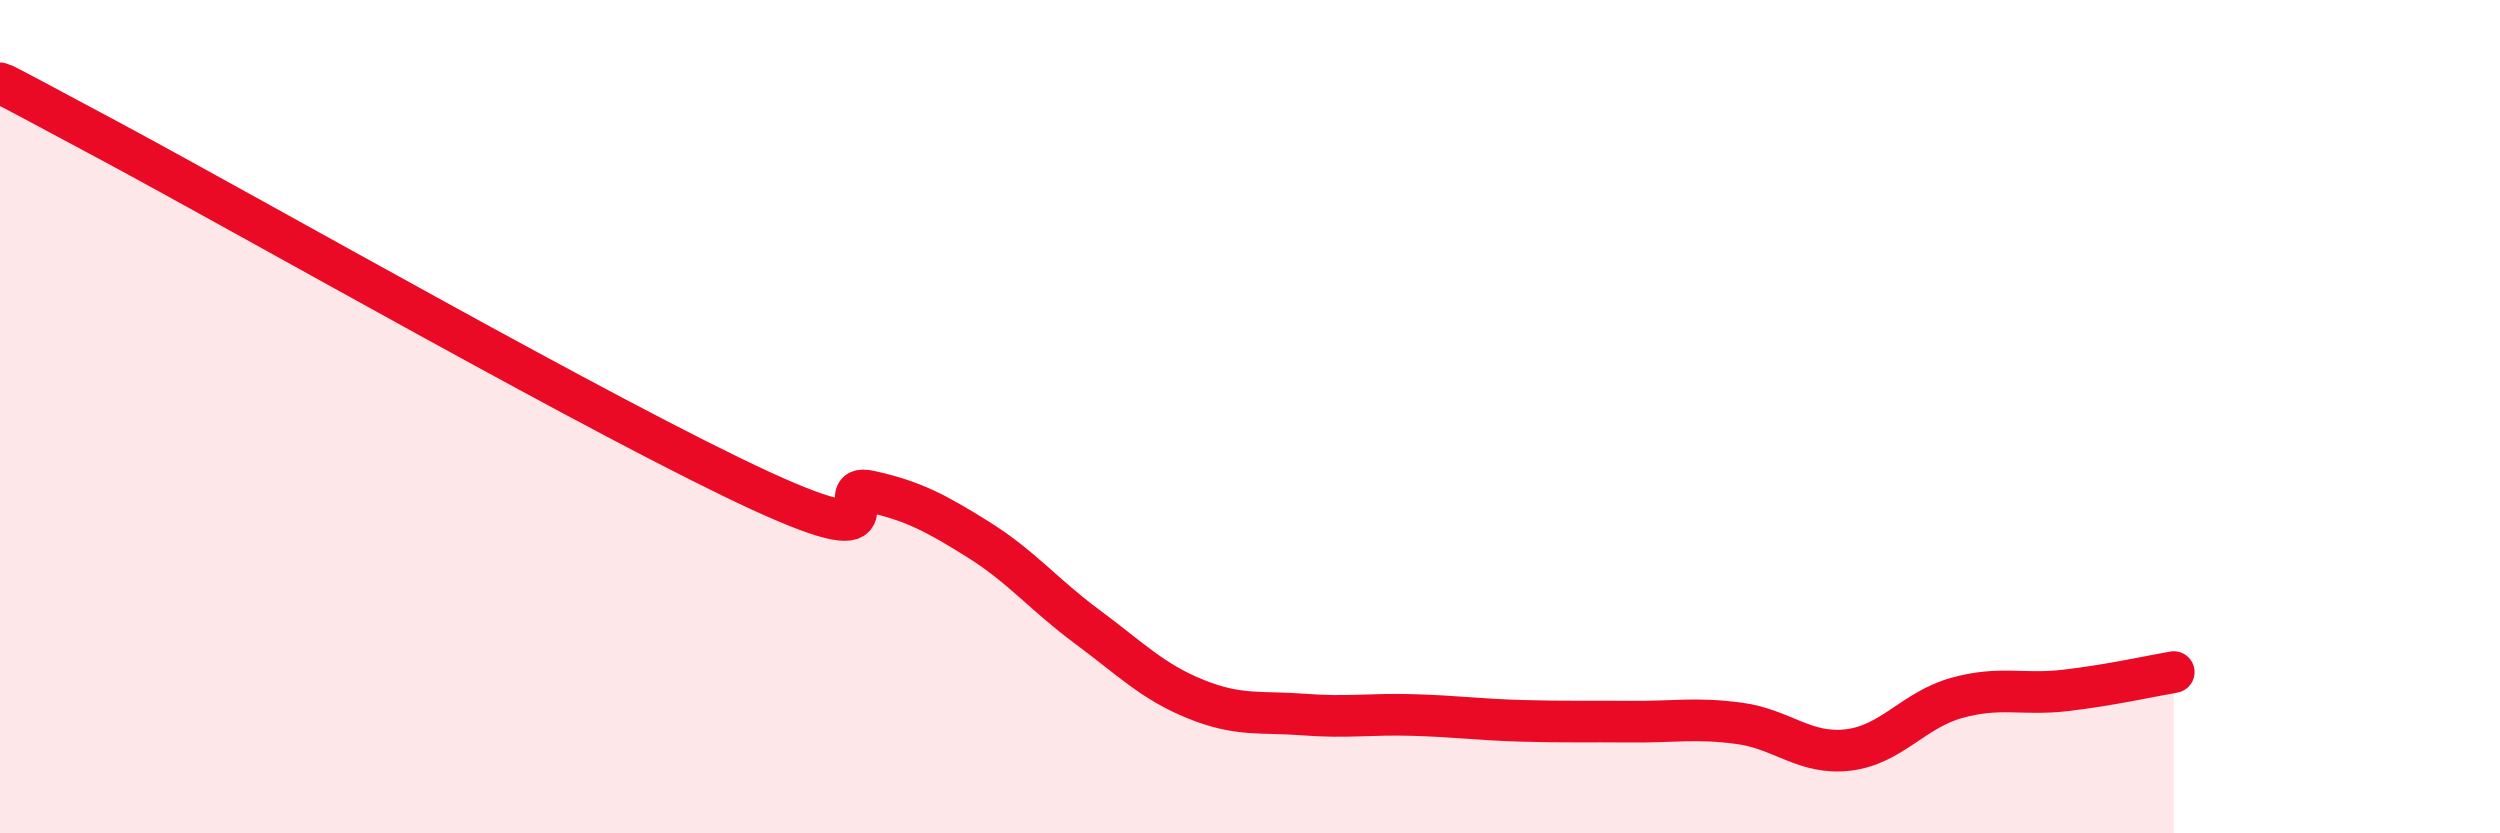
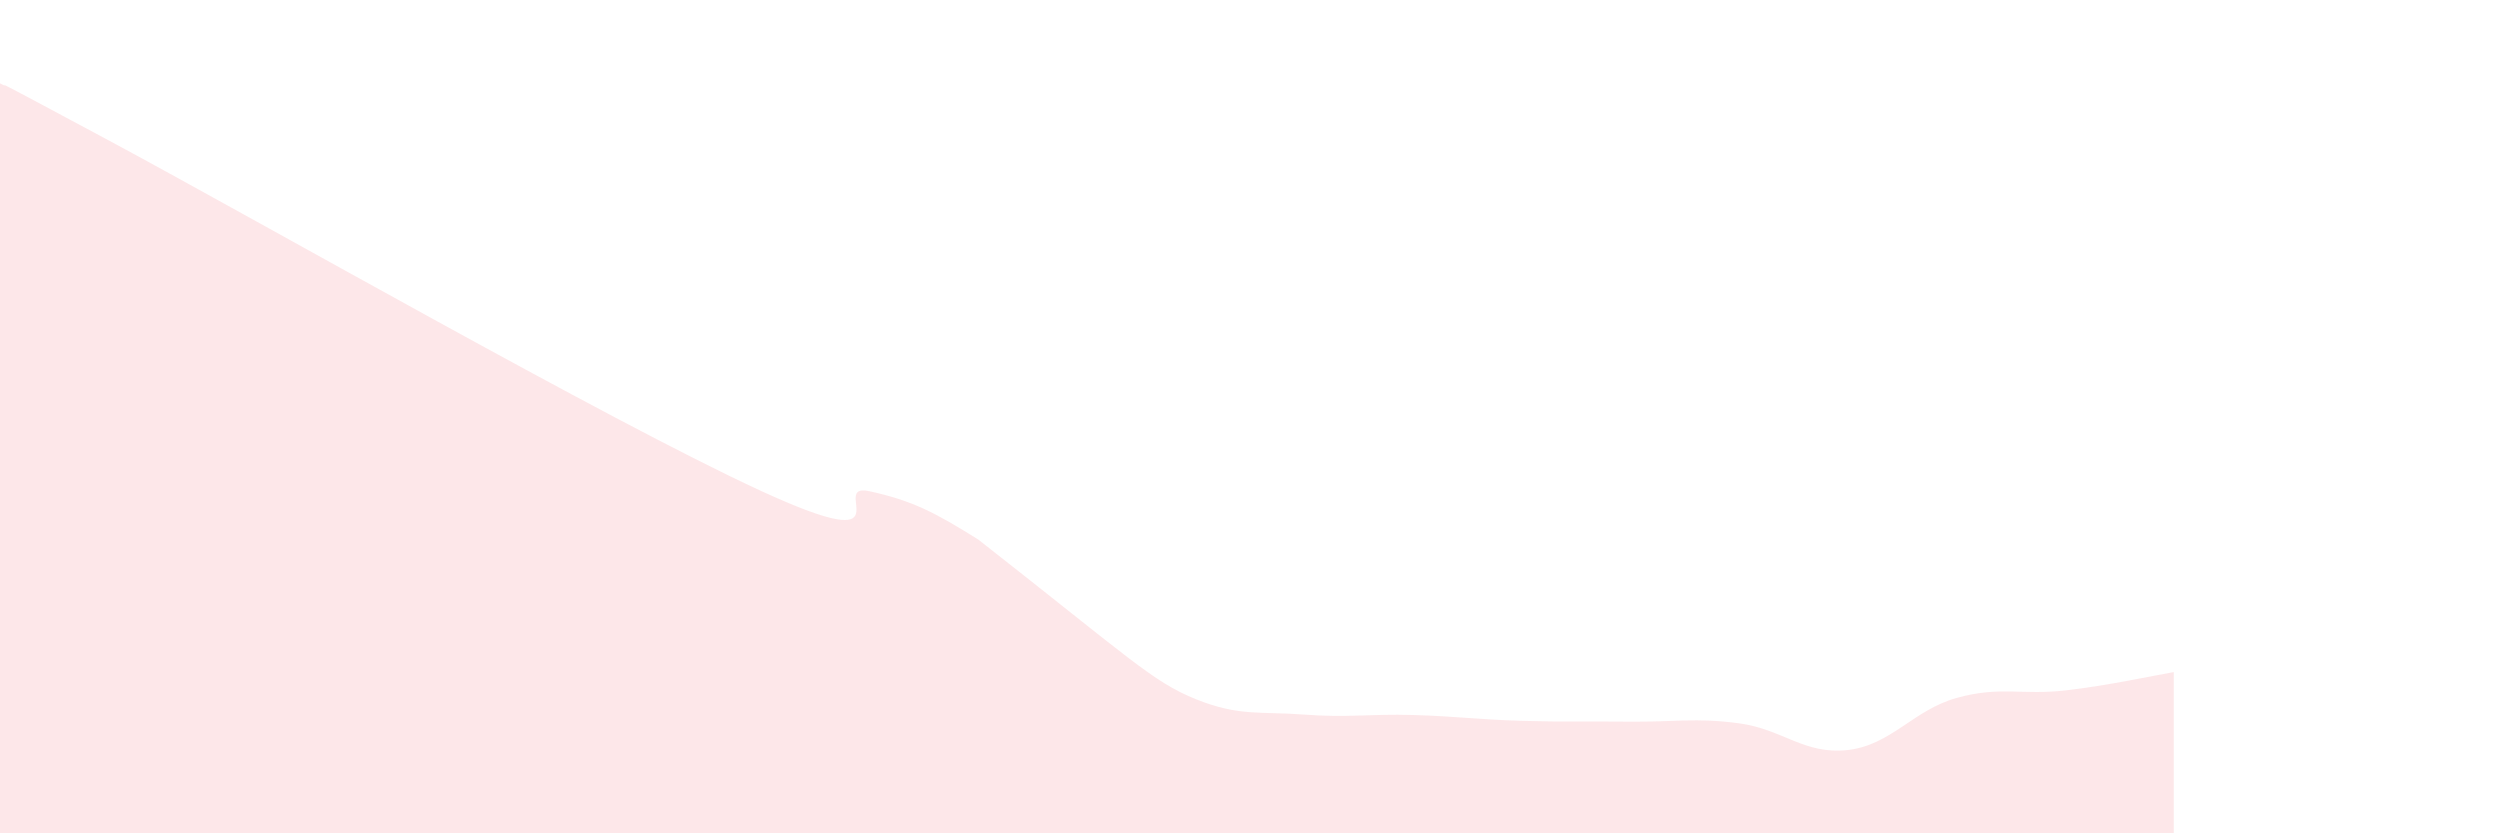
<svg xmlns="http://www.w3.org/2000/svg" width="60" height="20" viewBox="0 0 60 20">
-   <path d="M 0,2 C 0.52,2.27 -1.04,1.41 2.61,3.37 C 6.26,5.33 14.61,10.1 18.26,11.78 C 21.91,13.46 19.83,11.56 20.87,11.79 C 21.91,12.02 22.44,12.3 23.48,12.95 C 24.52,13.6 25.05,14.27 26.09,15.04 C 27.13,15.81 27.66,16.36 28.7,16.78 C 29.74,17.2 30.26,17.07 31.3,17.15 C 32.34,17.23 32.87,17.13 33.91,17.16 C 34.95,17.19 35.48,17.27 36.52,17.3 C 37.56,17.33 38.09,17.31 39.13,17.32 C 40.17,17.33 40.7,17.22 41.74,17.36 C 42.78,17.5 43.31,18.12 44.35,18 C 45.39,17.88 45.92,17.04 46.96,16.75 C 48,16.46 48.53,16.69 49.57,16.57 C 50.61,16.45 51.65,16.22 52.17,16.13L52.17 20L0 20Z" fill="#EB0A25" opacity="0.1" stroke-linecap="round" stroke-linejoin="round" />
-   <path d="M 0,2 C 0.52,2.27 -1.04,1.41 2.61,3.37 C 6.26,5.33 14.61,10.1 18.26,11.78 C 21.91,13.46 19.83,11.56 20.87,11.79 C 21.91,12.02 22.44,12.3 23.48,12.95 C 24.52,13.6 25.05,14.27 26.09,15.04 C 27.13,15.81 27.66,16.36 28.7,16.78 C 29.74,17.2 30.26,17.07 31.3,17.15 C 32.34,17.23 32.87,17.13 33.91,17.16 C 34.95,17.19 35.48,17.27 36.52,17.3 C 37.56,17.33 38.09,17.31 39.13,17.32 C 40.17,17.33 40.7,17.22 41.74,17.36 C 42.78,17.5 43.31,18.12 44.35,18 C 45.39,17.88 45.92,17.04 46.96,16.75 C 48,16.46 48.53,16.69 49.57,16.57 C 50.61,16.45 51.65,16.22 52.17,16.13" stroke="#EB0A25" stroke-width="1" fill="none" stroke-linecap="round" stroke-linejoin="round" />
+   <path d="M 0,2 C 0.52,2.27 -1.04,1.41 2.61,3.37 C 6.26,5.33 14.61,10.1 18.26,11.78 C 21.91,13.46 19.83,11.56 20.87,11.79 C 21.91,12.02 22.44,12.3 23.48,12.95 C 27.13,15.81 27.66,16.36 28.7,16.78 C 29.74,17.2 30.26,17.07 31.3,17.15 C 32.34,17.23 32.87,17.13 33.91,17.16 C 34.95,17.19 35.48,17.27 36.52,17.3 C 37.56,17.33 38.09,17.31 39.13,17.32 C 40.17,17.33 40.7,17.22 41.74,17.36 C 42.78,17.5 43.31,18.12 44.35,18 C 45.39,17.88 45.92,17.04 46.96,16.75 C 48,16.46 48.53,16.69 49.57,16.57 C 50.61,16.45 51.65,16.22 52.17,16.13L52.17 20L0 20Z" fill="#EB0A25" opacity="0.1" stroke-linecap="round" stroke-linejoin="round" />
</svg>